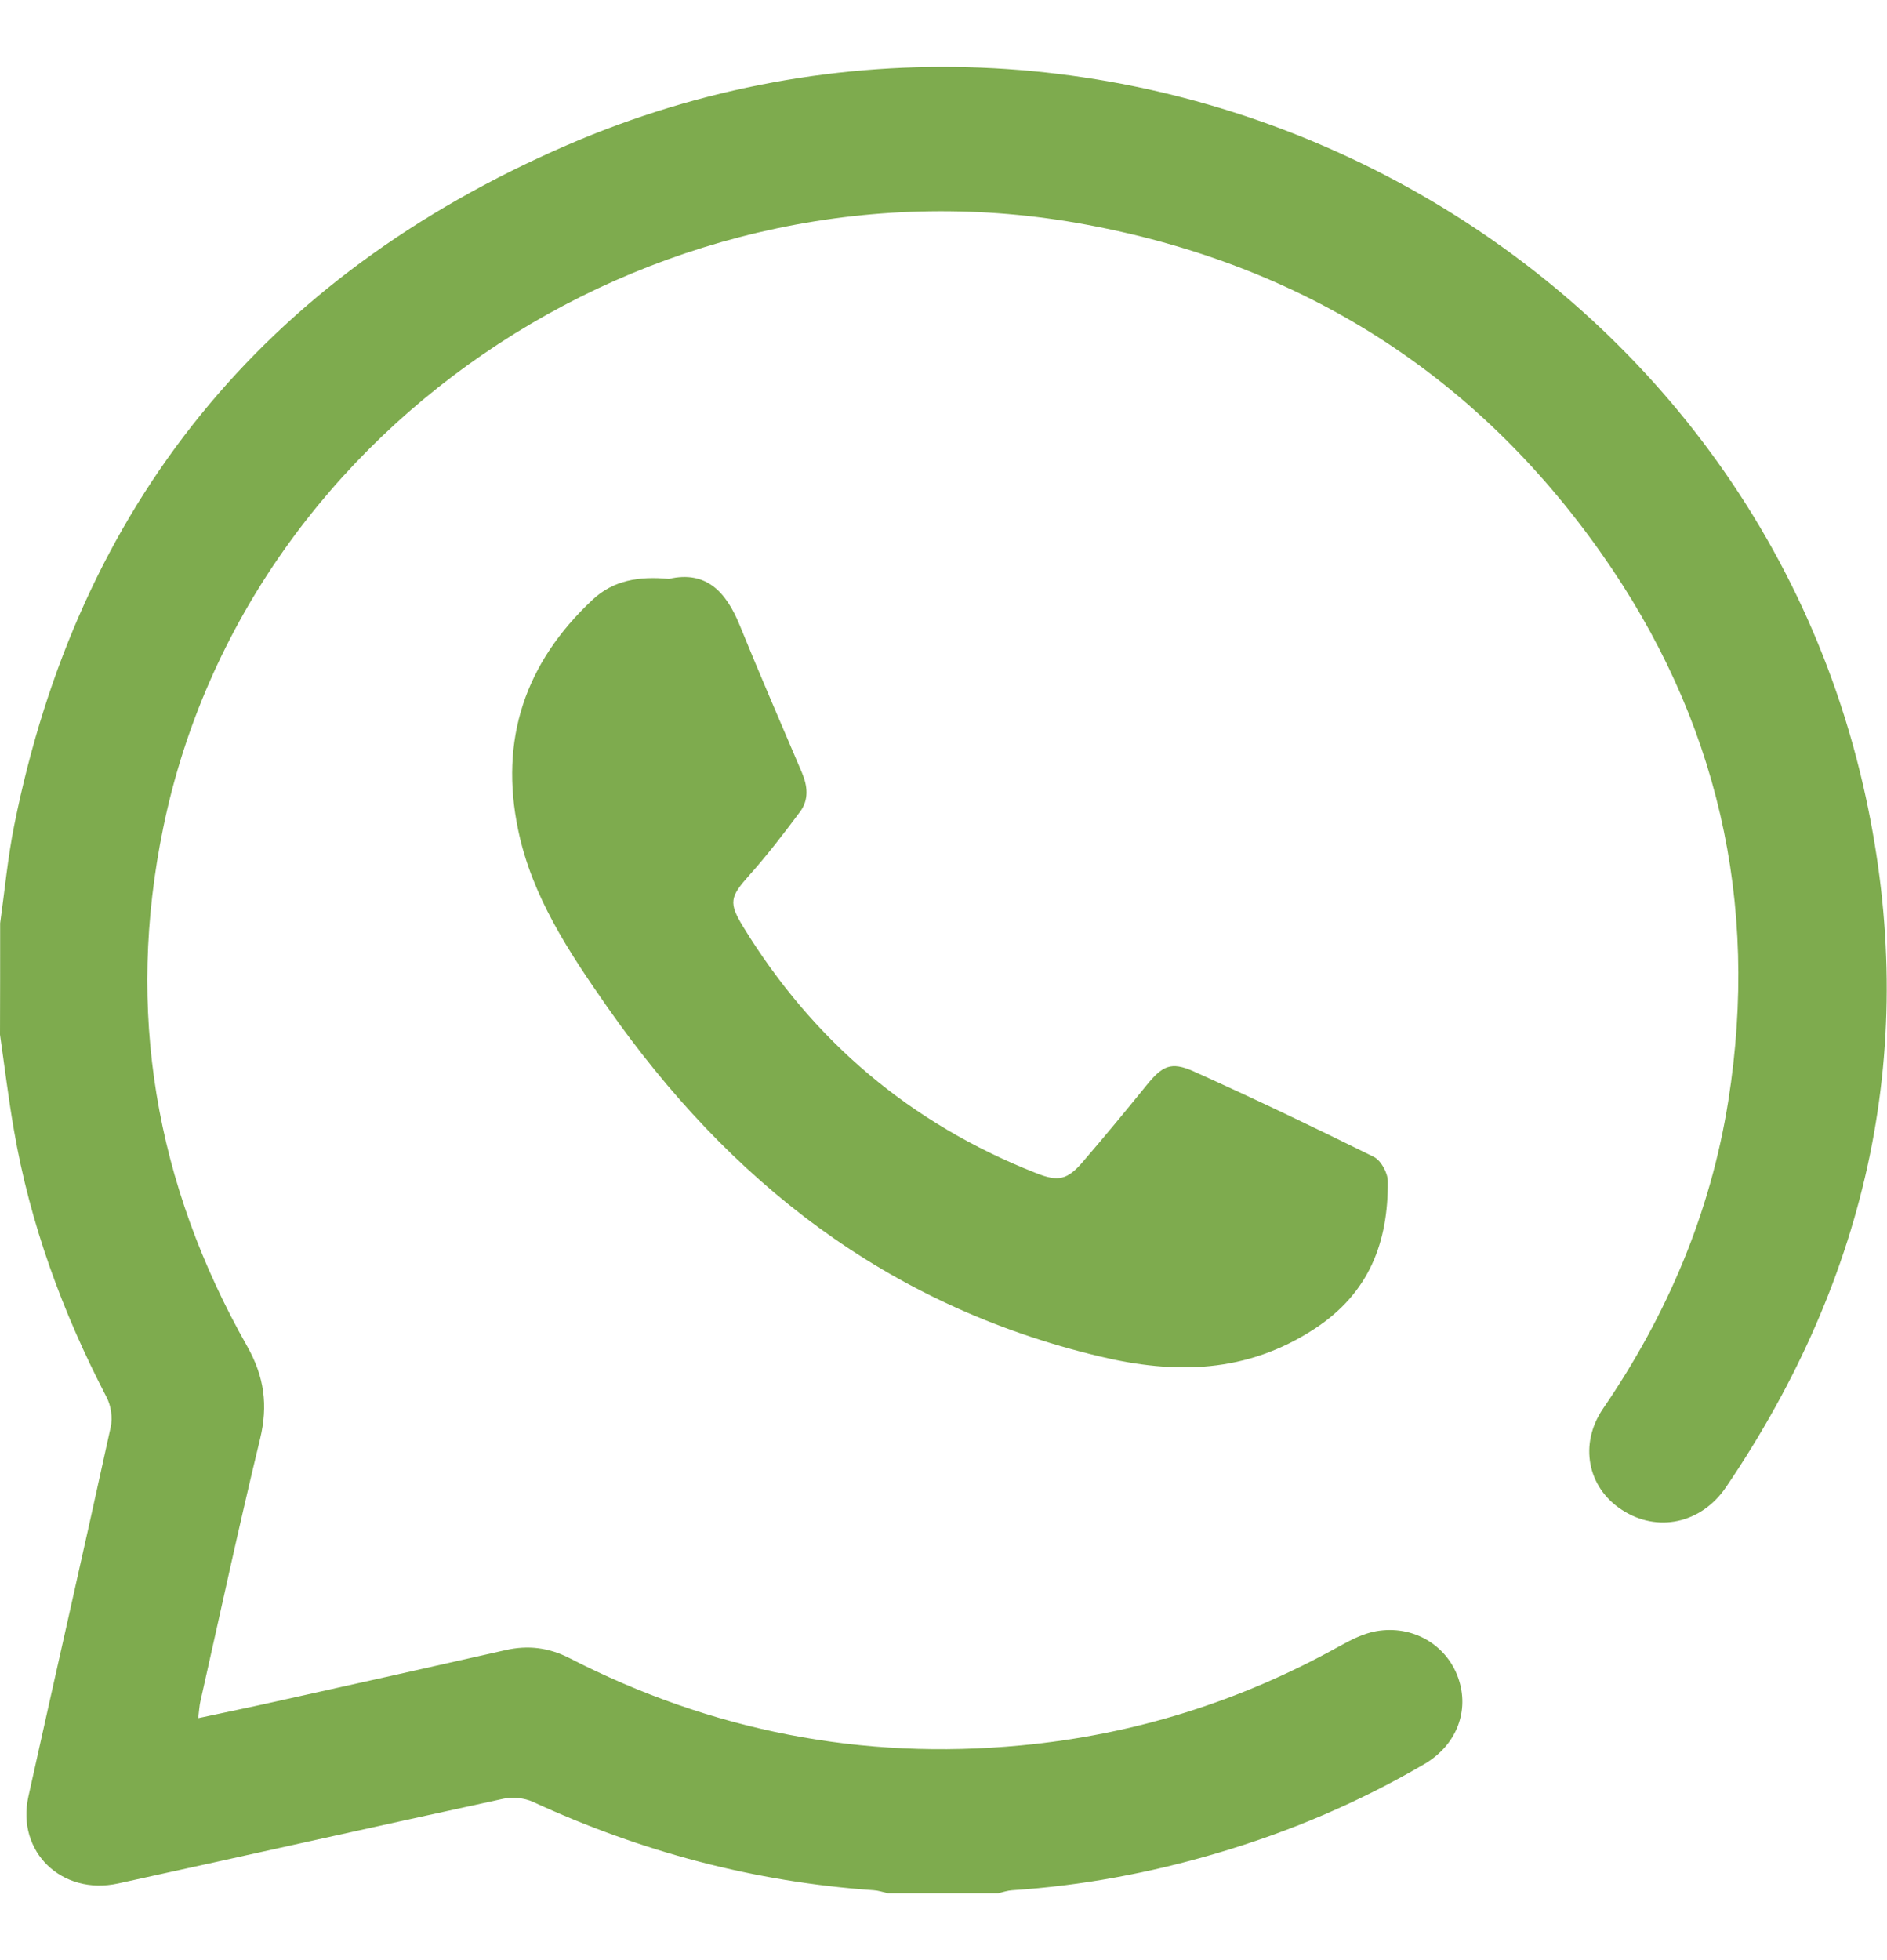
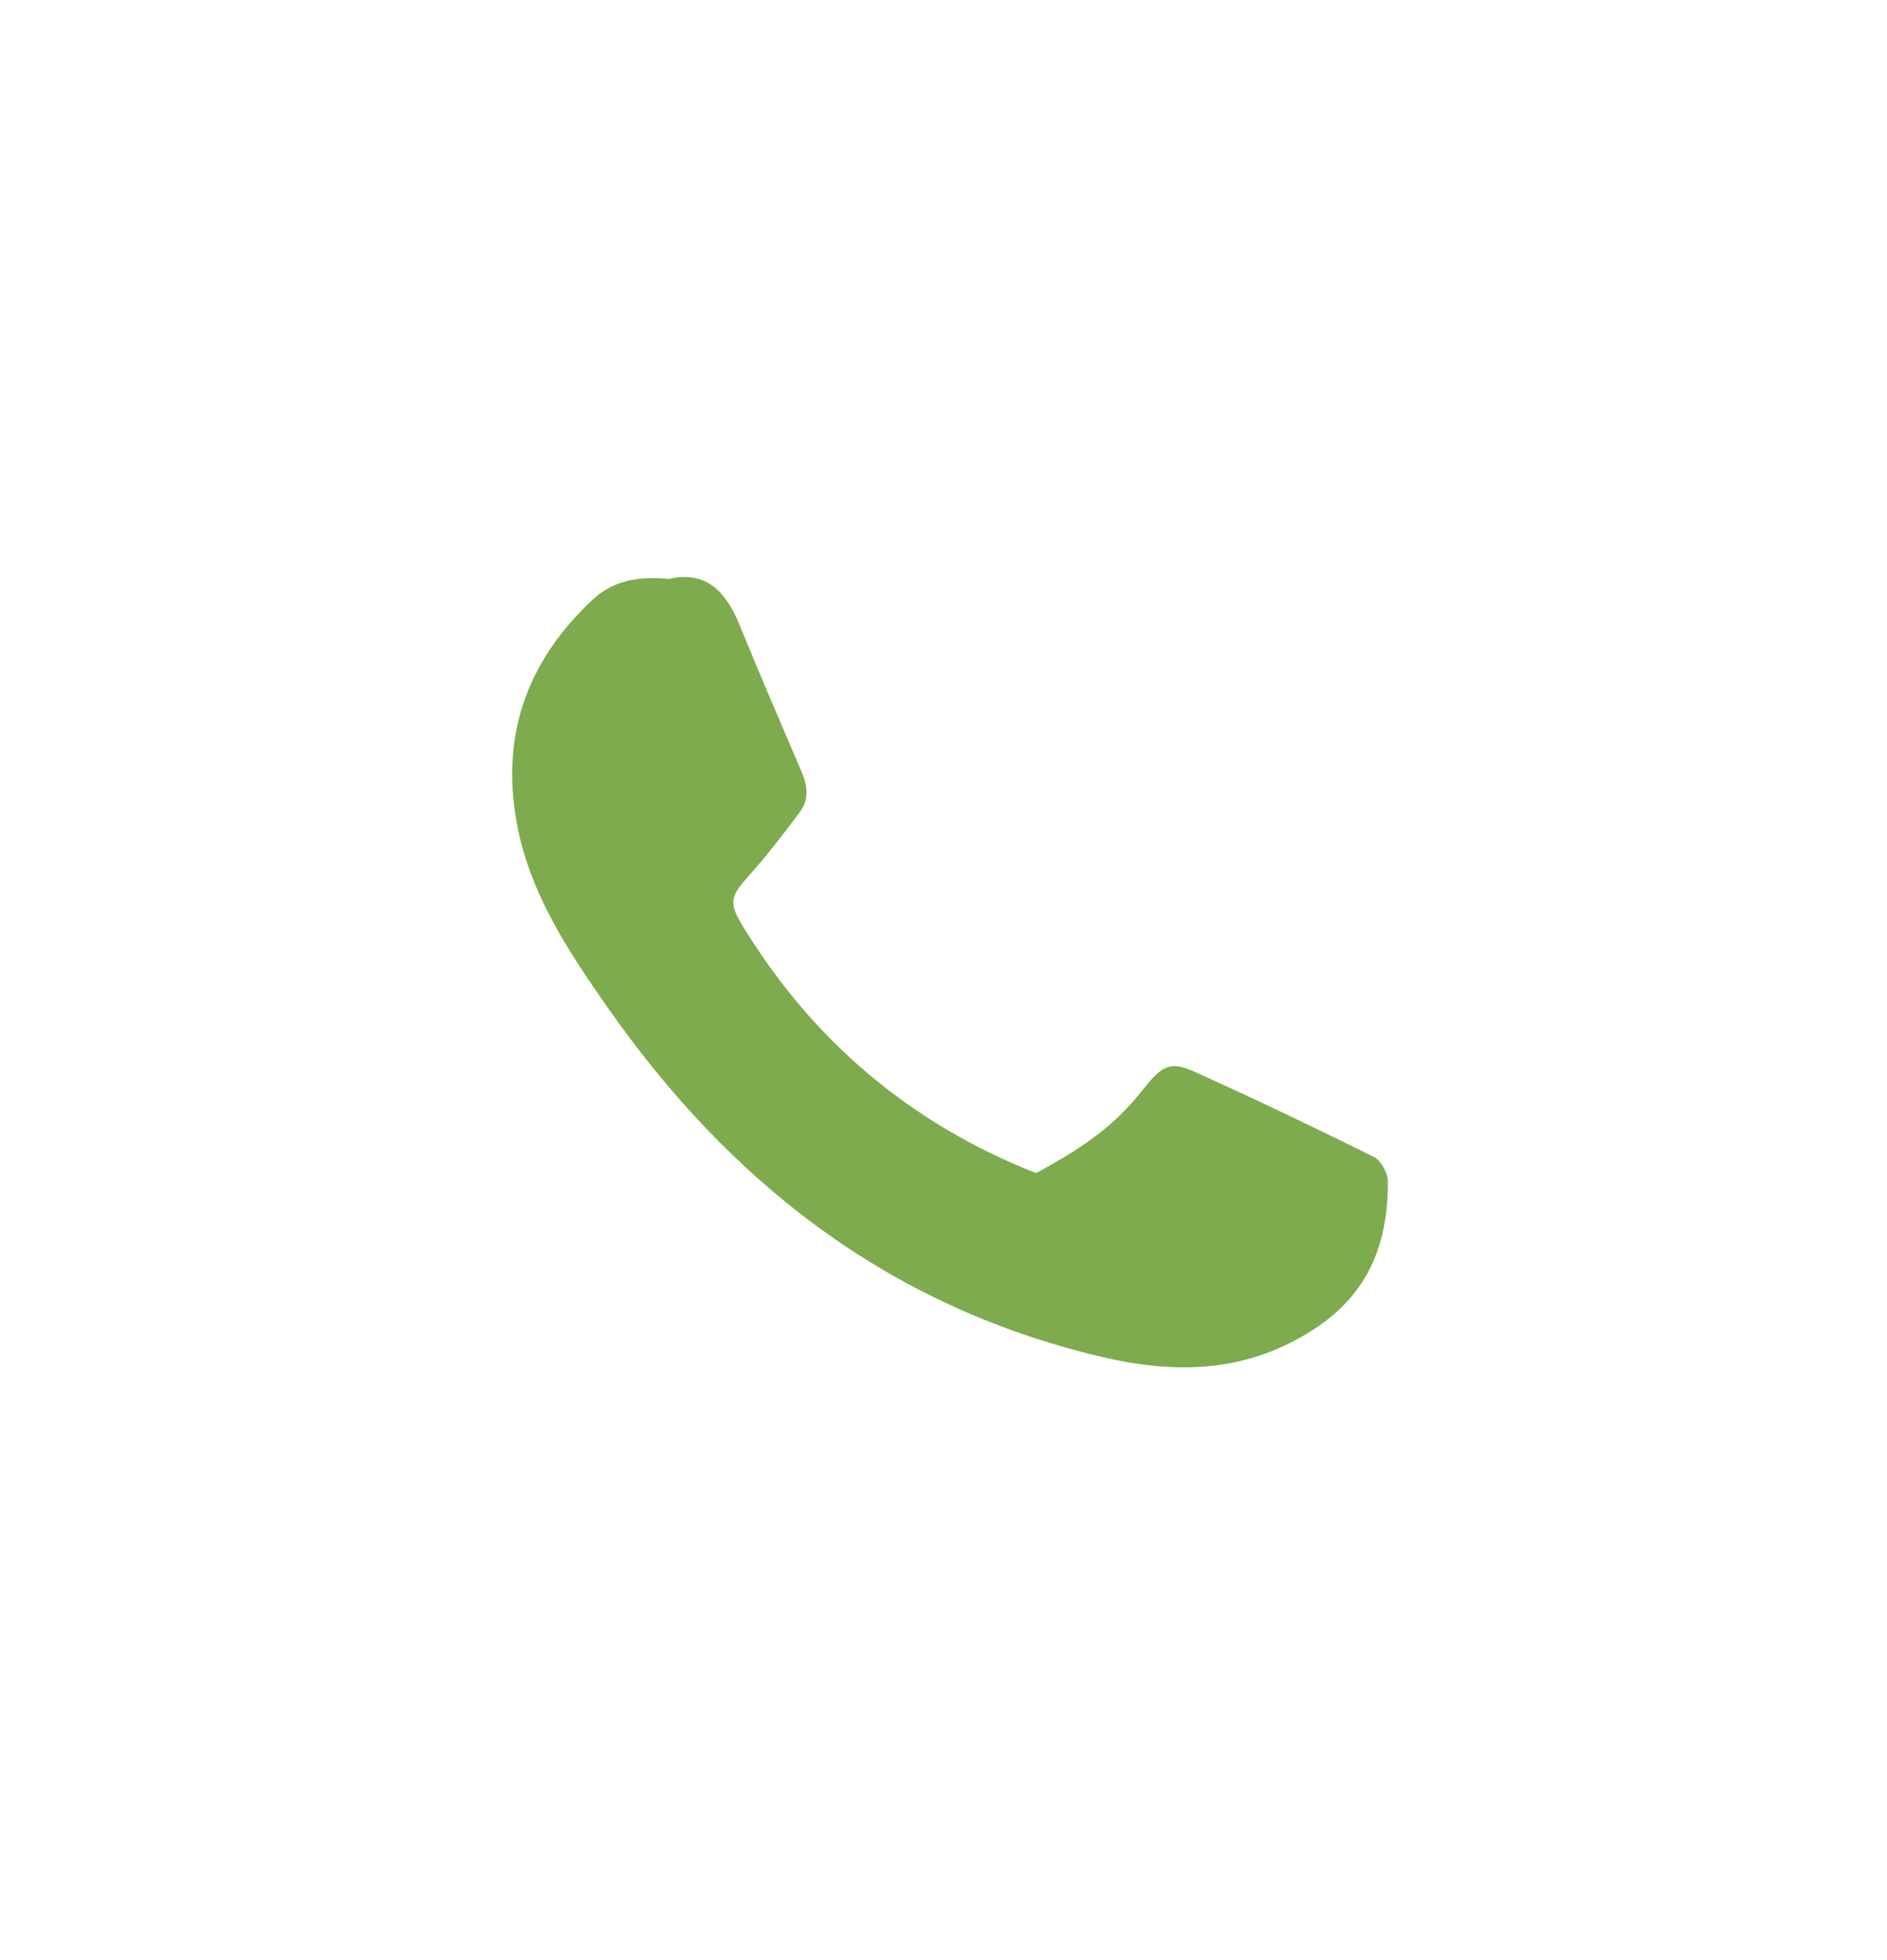
<svg xmlns="http://www.w3.org/2000/svg" width="26" height="27" viewBox="0 0 26 27" fill="none">
-   <path d="M0.002 12.717C0.065 12.269 0.106 11.817 0.195 11.374C1.074 6.972 3.625 3.816 7.802 2.004C15.29 -1.245 24.006 3.135 25.706 10.974C26.447 14.39 25.756 17.572 23.782 20.485C23.439 20.99 22.832 21.116 22.346 20.797C21.873 20.49 21.753 19.893 22.088 19.403C22.973 18.109 23.569 16.706 23.813 15.166C24.246 12.427 23.668 9.898 22.061 7.618C20.34 5.175 17.974 3.655 14.977 3.096C9.184 2.01 3.403 5.781 2.249 11.402C1.731 13.92 2.137 16.305 3.406 18.545C3.644 18.967 3.694 19.36 3.584 19.819C3.292 21.021 3.033 22.231 2.761 23.437C2.747 23.499 2.744 23.564 2.731 23.667C3.105 23.587 3.456 23.515 3.804 23.437C4.859 23.203 5.911 22.969 6.965 22.73C7.275 22.659 7.562 22.695 7.846 22.84C9.797 23.842 11.874 24.25 14.07 24.042C15.63 23.895 17.09 23.436 18.454 22.677C18.613 22.589 18.786 22.5 18.963 22.469C19.465 22.381 19.928 22.655 20.09 23.107C20.253 23.561 20.073 24.037 19.626 24.299C18.724 24.827 17.765 25.234 16.758 25.53C15.841 25.8 14.905 25.975 13.949 26.037C13.884 26.041 13.819 26.063 13.754 26.078C13.247 26.078 12.739 26.078 12.232 26.078C12.167 26.063 12.102 26.041 12.037 26.037C10.392 25.923 8.832 25.506 7.343 24.82C7.225 24.766 7.064 24.749 6.937 24.777C5.167 25.16 3.398 25.558 1.628 25.944C0.849 26.113 0.224 25.506 0.391 24.748C0.767 23.051 1.154 21.357 1.525 19.659C1.554 19.529 1.53 19.363 1.468 19.245C0.861 18.077 0.414 16.859 0.192 15.566C0.116 15.13 0.063 14.689 0 14.252C0.002 13.739 0.002 13.228 0.002 12.717Z" fill="#7EAB4E" />
-   <path d="M9.216 7.974C9.731 7.855 10.005 8.154 10.191 8.61C10.468 9.291 10.761 9.967 11.049 10.642C11.129 10.83 11.147 11.017 11.022 11.184C10.8 11.481 10.573 11.777 10.326 12.054C10.058 12.353 10.036 12.434 10.241 12.768C11.2 14.334 12.537 15.474 14.275 16.159C14.577 16.279 14.704 16.256 14.918 16.006C15.217 15.658 15.509 15.306 15.797 14.95C16.015 14.682 16.133 14.618 16.447 14.758C17.282 15.134 18.108 15.529 18.928 15.935C19.028 15.985 19.122 16.156 19.122 16.273C19.128 17.106 18.871 17.809 18.111 18.305C17.176 18.915 16.199 18.934 15.151 18.684C12.21 17.983 10.043 16.265 8.368 13.872C7.837 13.112 7.329 12.347 7.139 11.43C6.881 10.191 7.231 9.133 8.166 8.26C8.45 7.995 8.799 7.934 9.216 7.974Z" fill="#7EAB4E" />
+   <path d="M9.216 7.974C9.731 7.855 10.005 8.154 10.191 8.61C10.468 9.291 10.761 9.967 11.049 10.642C11.129 10.83 11.147 11.017 11.022 11.184C10.8 11.481 10.573 11.777 10.326 12.054C10.058 12.353 10.036 12.434 10.241 12.768C11.2 14.334 12.537 15.474 14.275 16.159C15.217 15.658 15.509 15.306 15.797 14.95C16.015 14.682 16.133 14.618 16.447 14.758C17.282 15.134 18.108 15.529 18.928 15.935C19.028 15.985 19.122 16.156 19.122 16.273C19.128 17.106 18.871 17.809 18.111 18.305C17.176 18.915 16.199 18.934 15.151 18.684C12.21 17.983 10.043 16.265 8.368 13.872C7.837 13.112 7.329 12.347 7.139 11.43C6.881 10.191 7.231 9.133 8.166 8.26C8.45 7.995 8.799 7.934 9.216 7.974Z" fill="#7EAB4E" />
</svg>